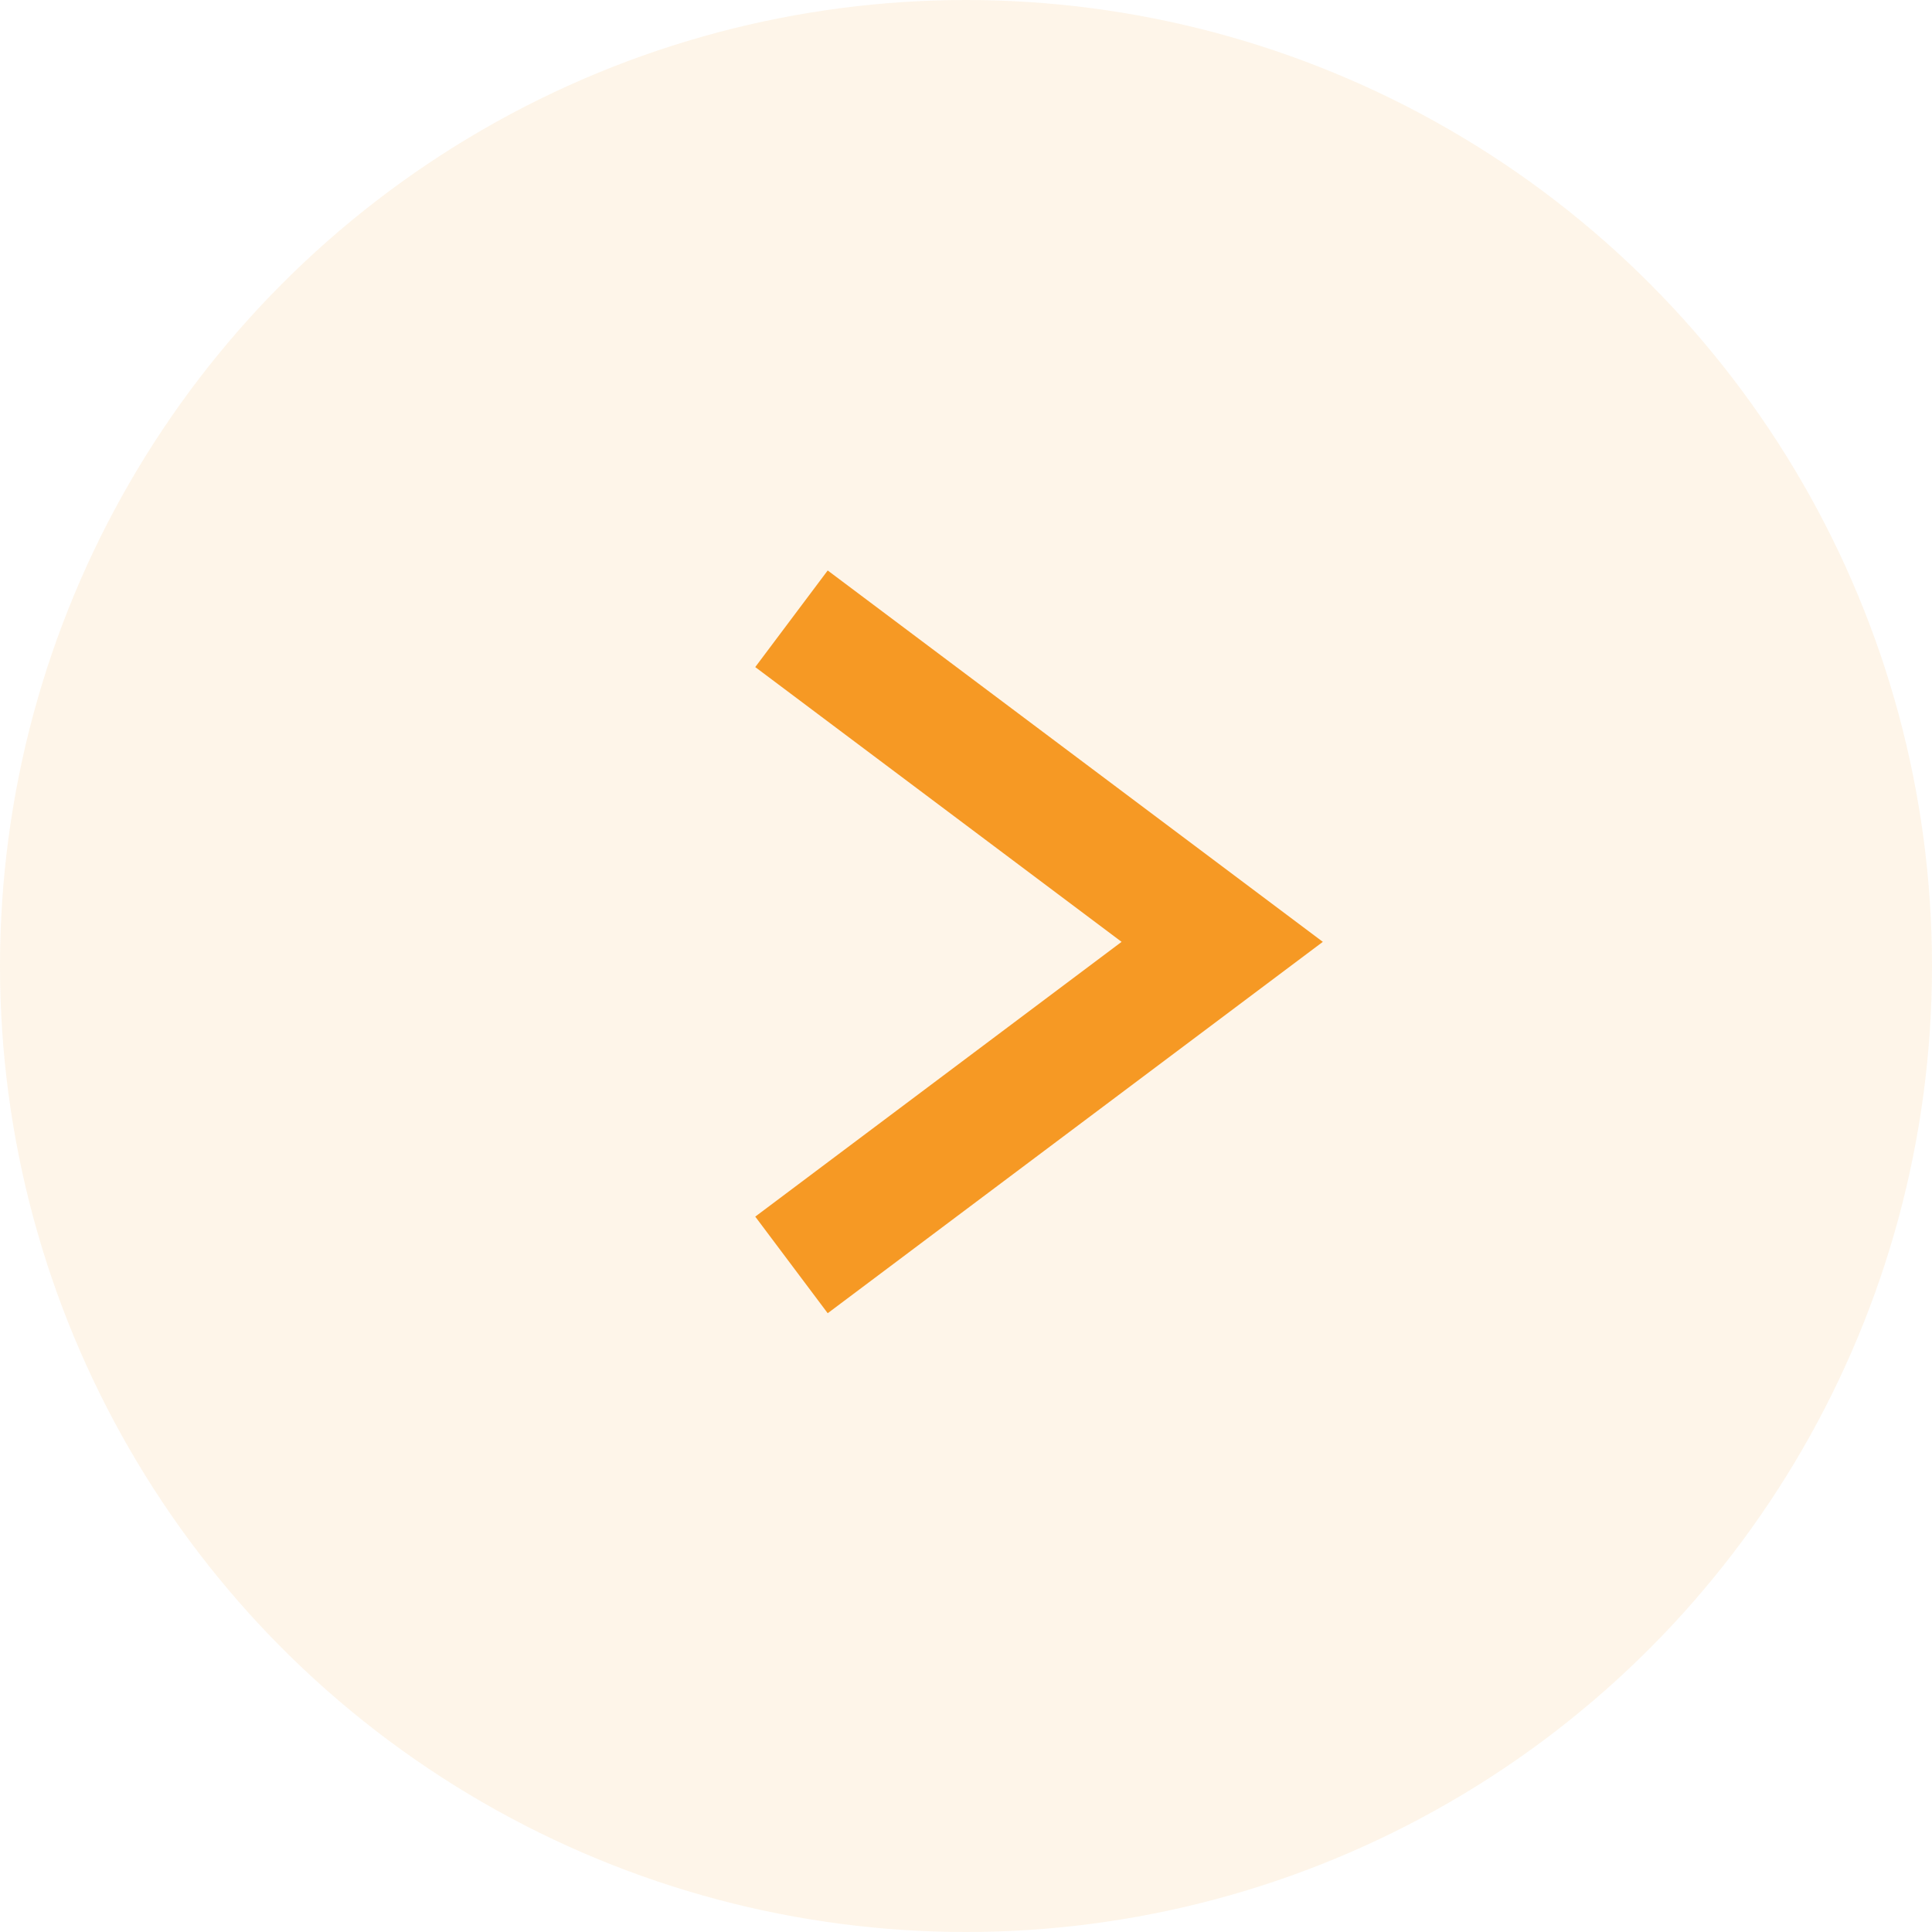
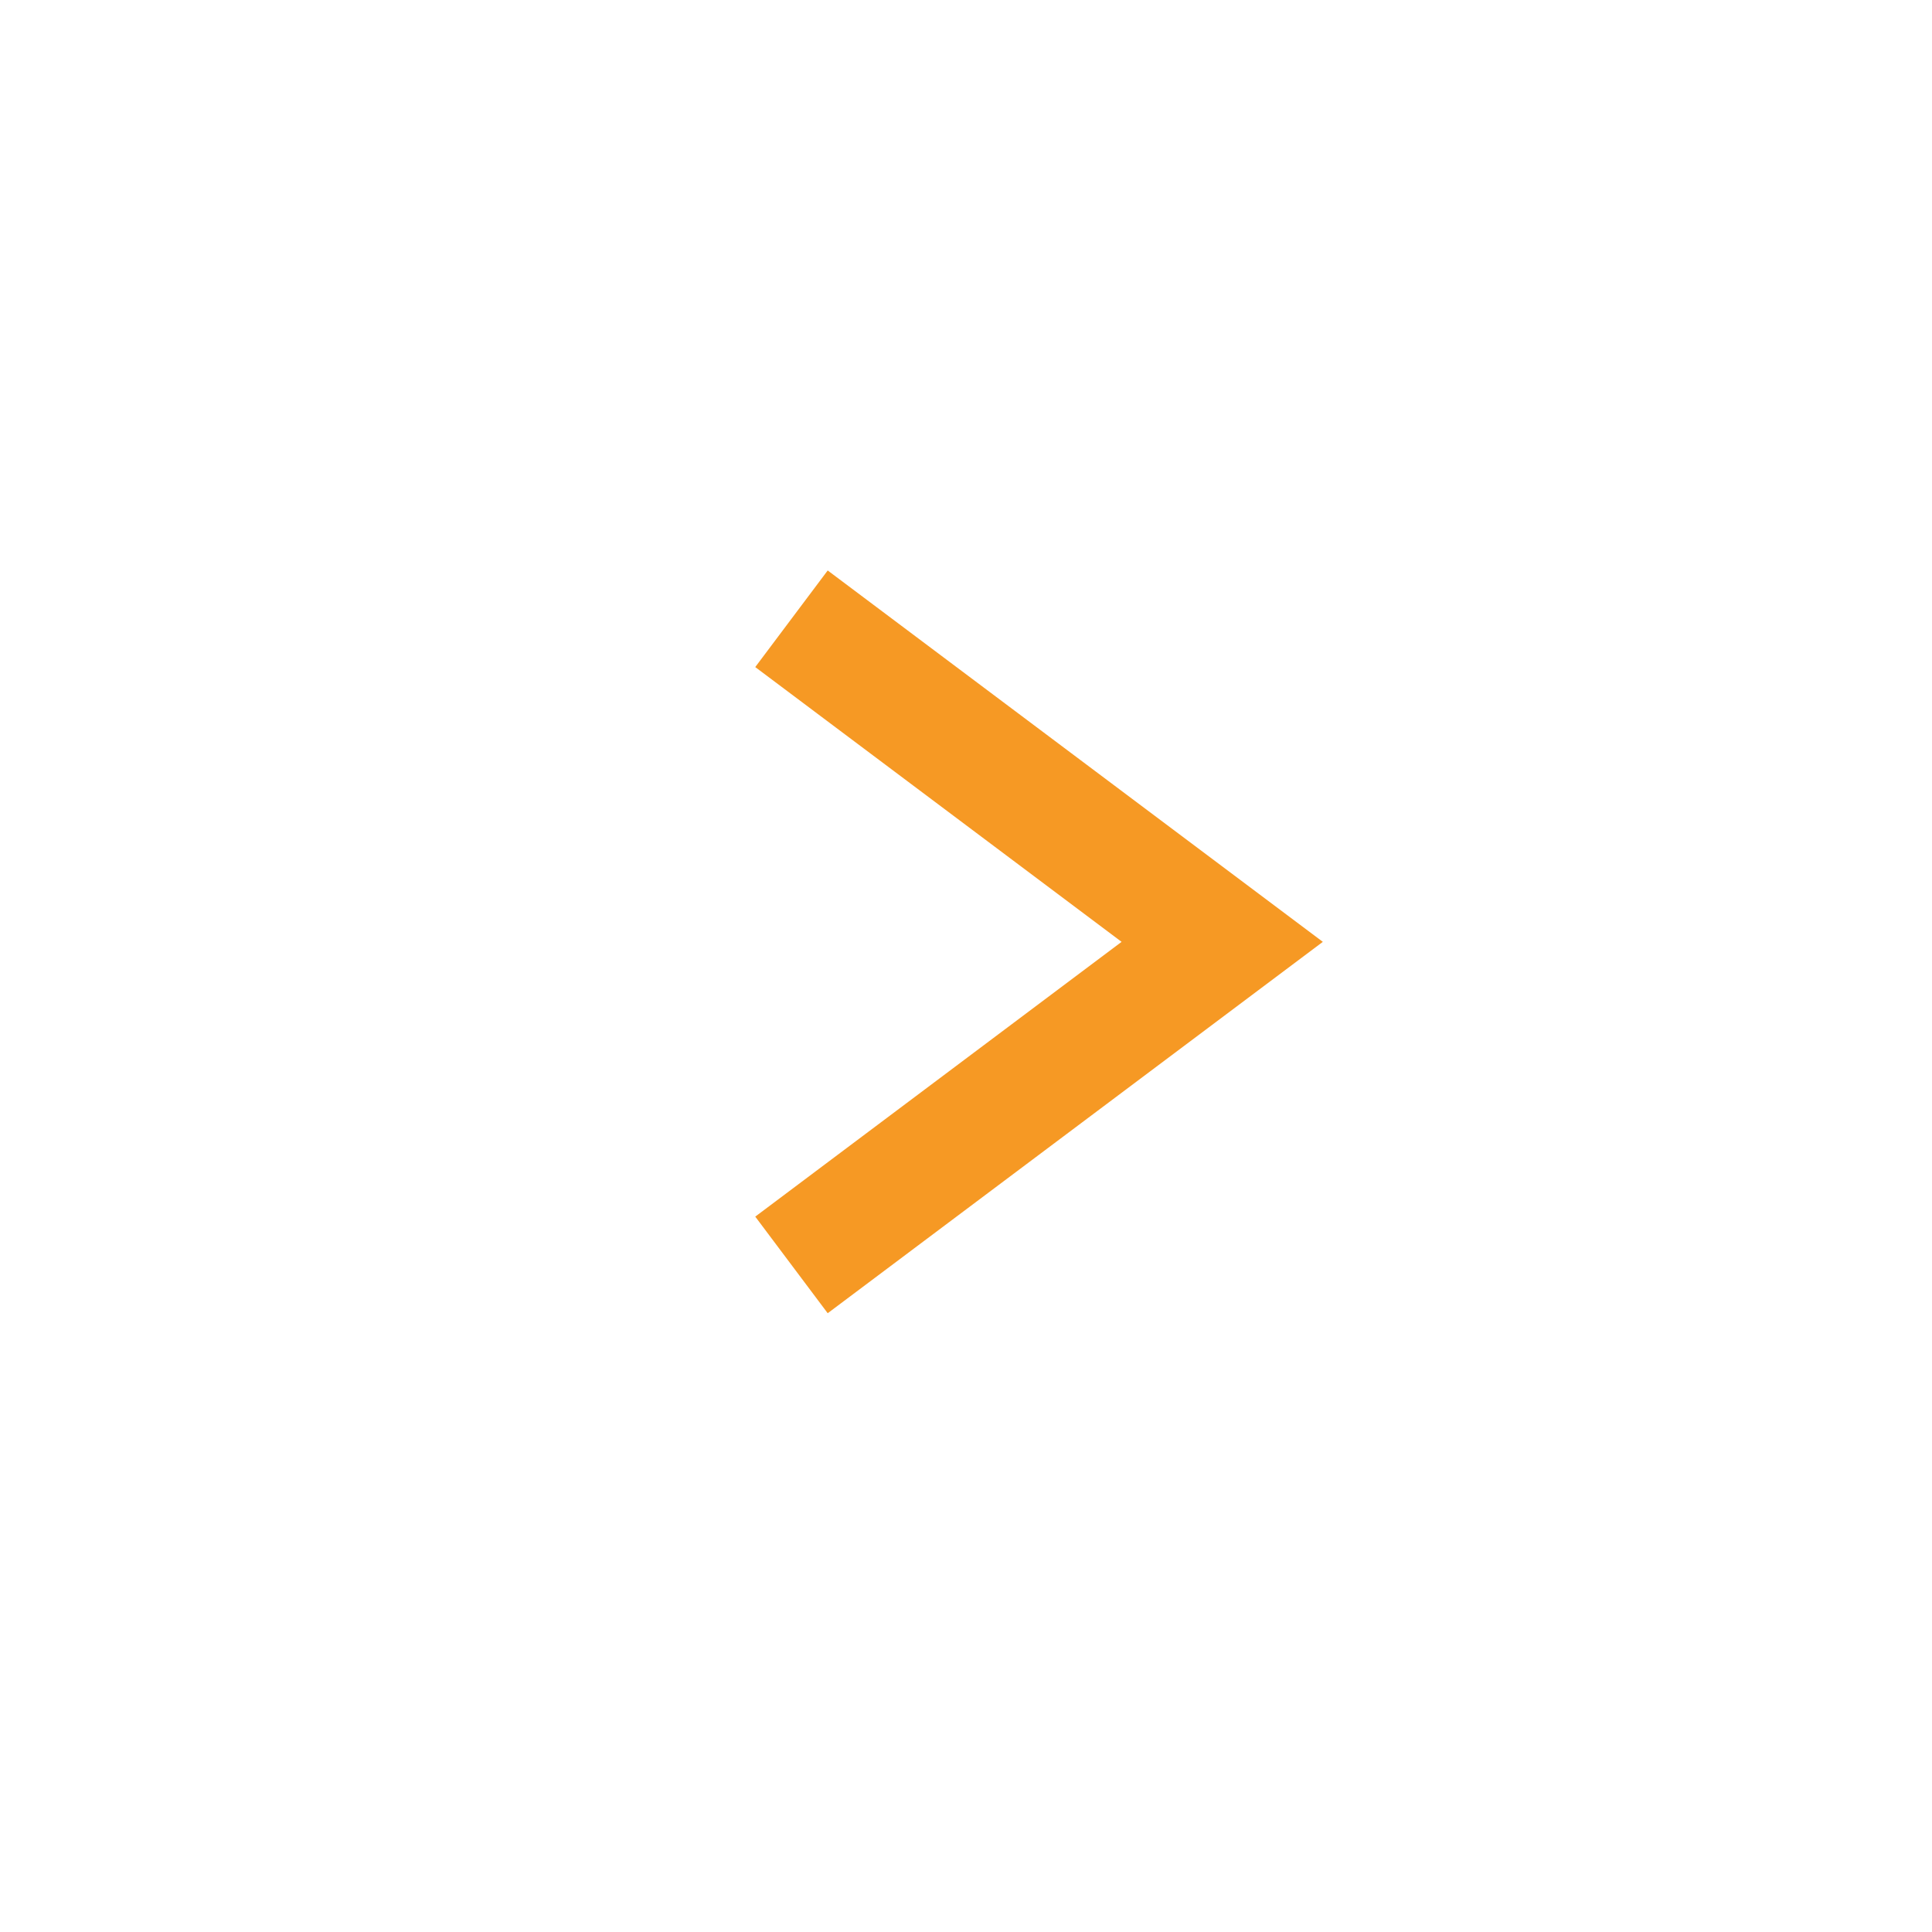
<svg xmlns="http://www.w3.org/2000/svg" width="18" height="18" viewBox="0 0 18 18" fill="none">
-   <circle opacity="0.1" cx="9" cy="9" r="9" fill="#F69924" />
  <path d="M7.374 11.785L11.387 8.775L7.374 5.765" stroke="#F69924" stroke-width="1.125" />
</svg>